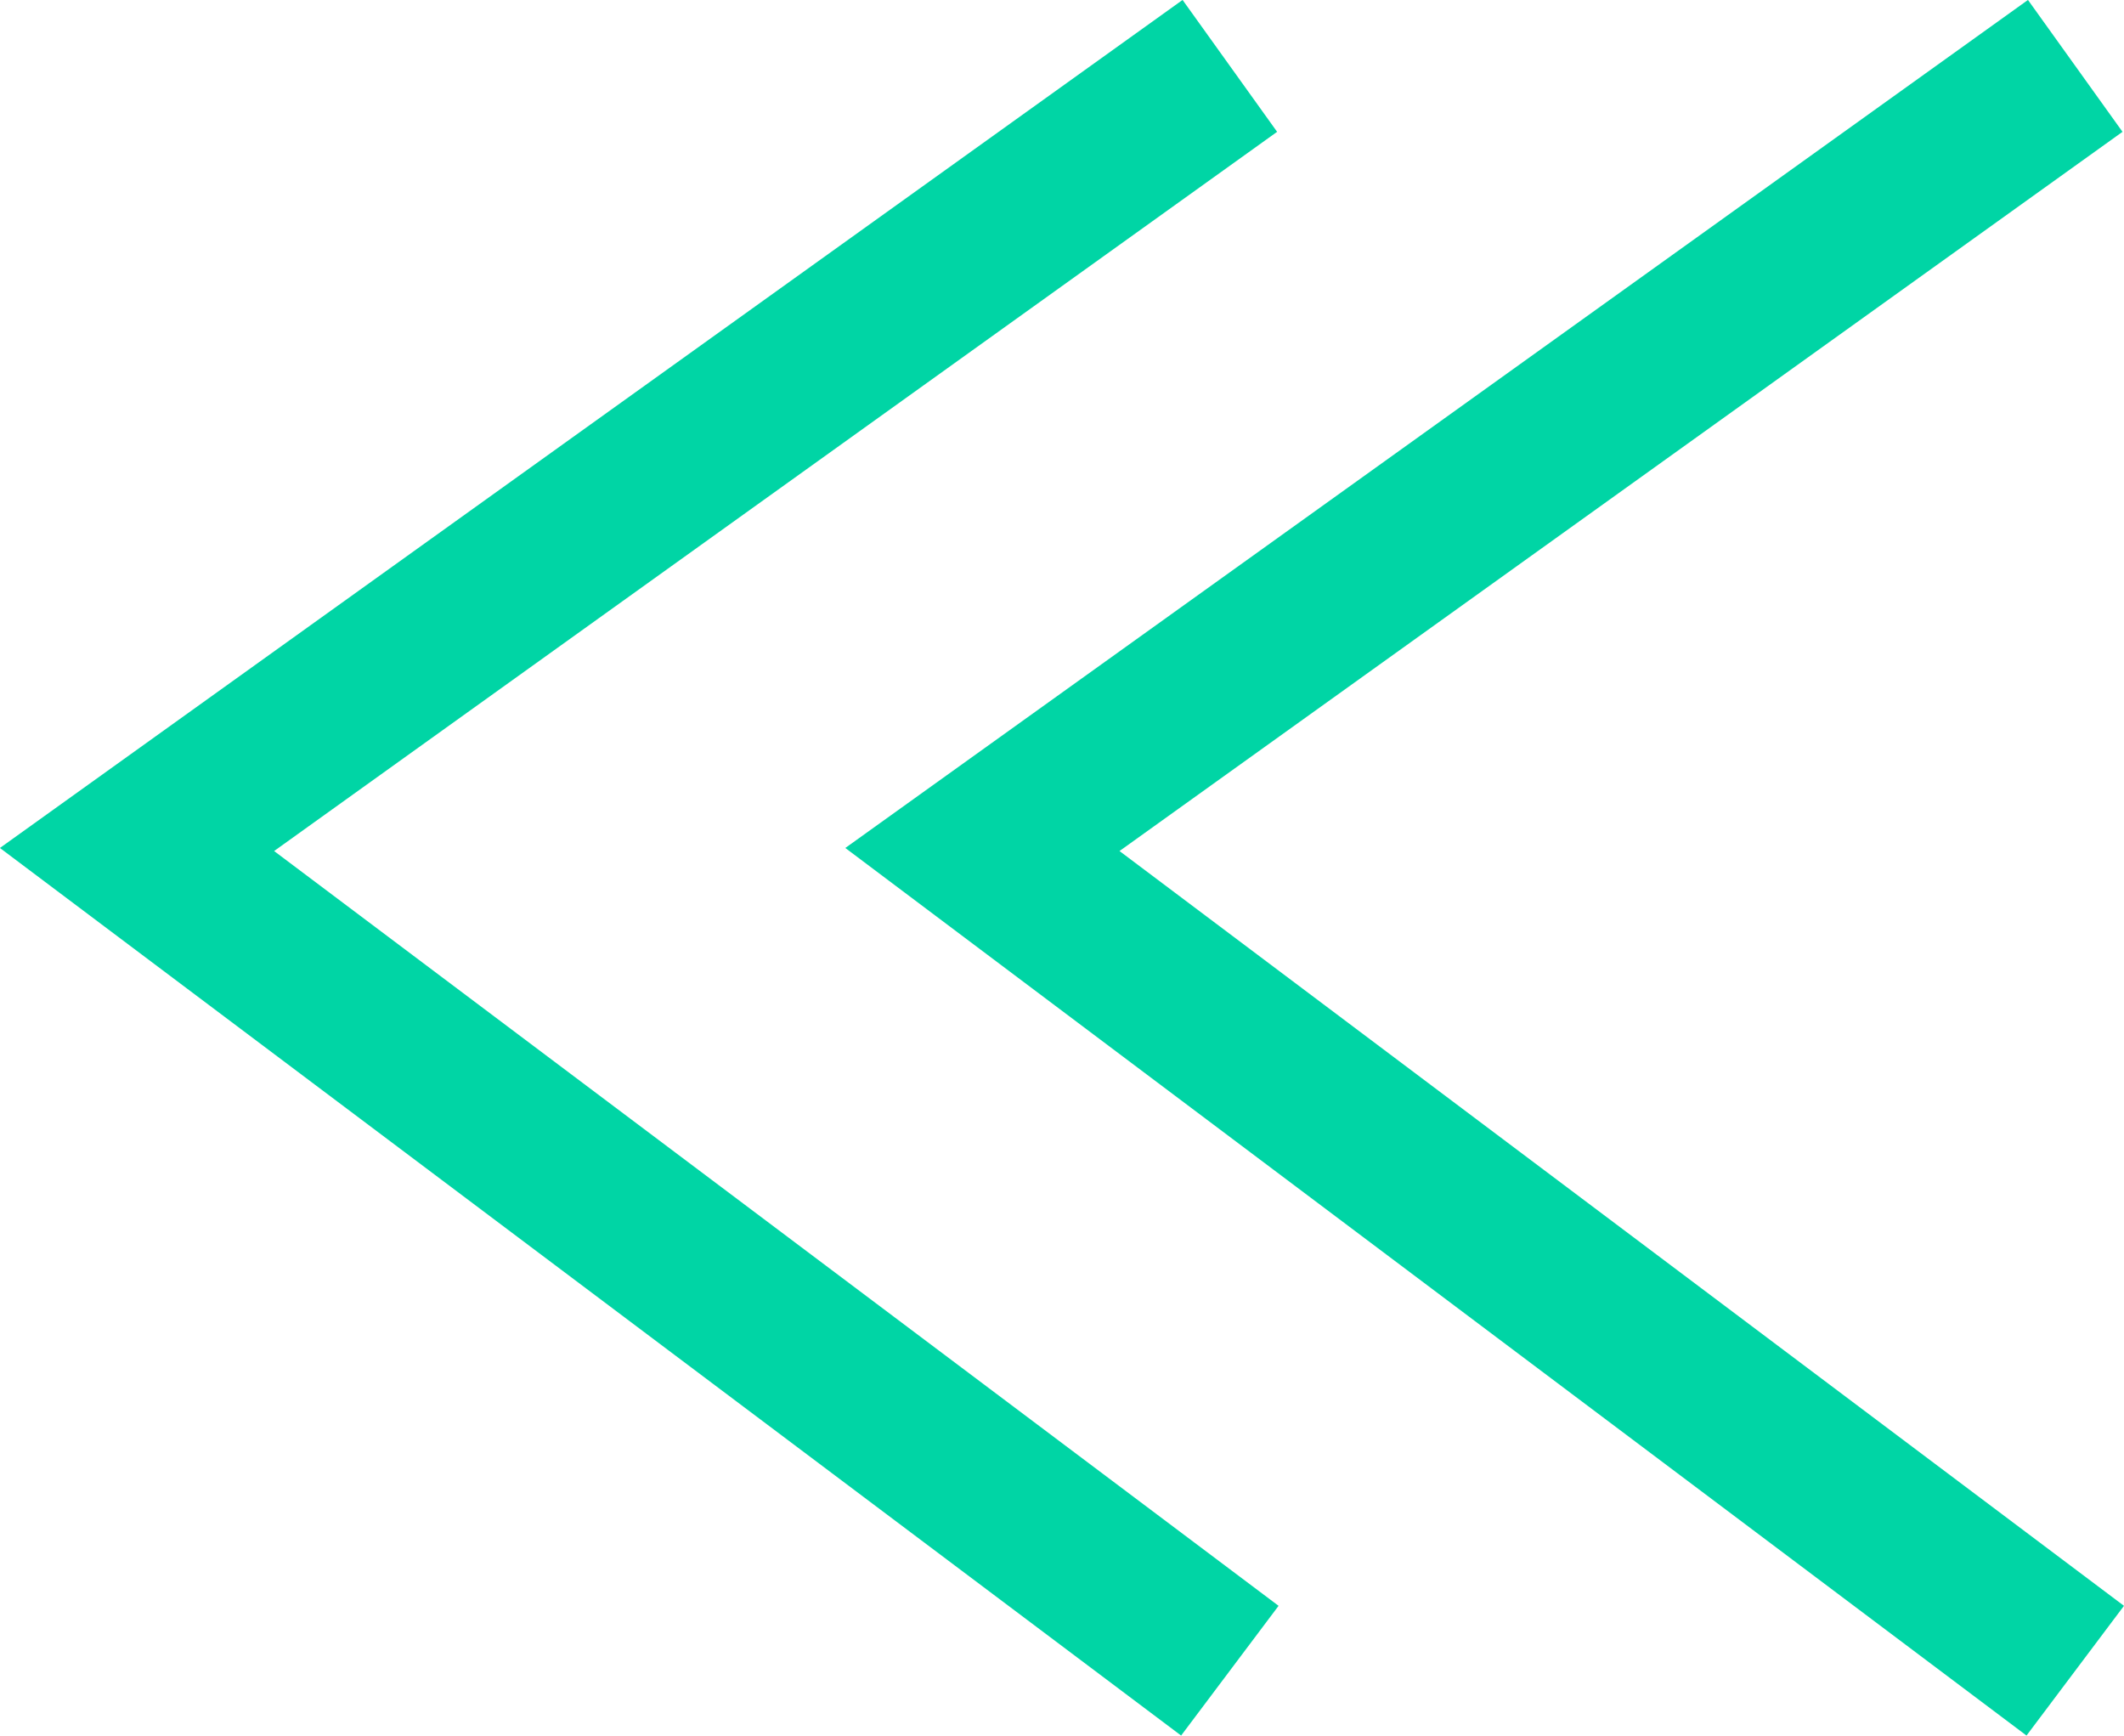
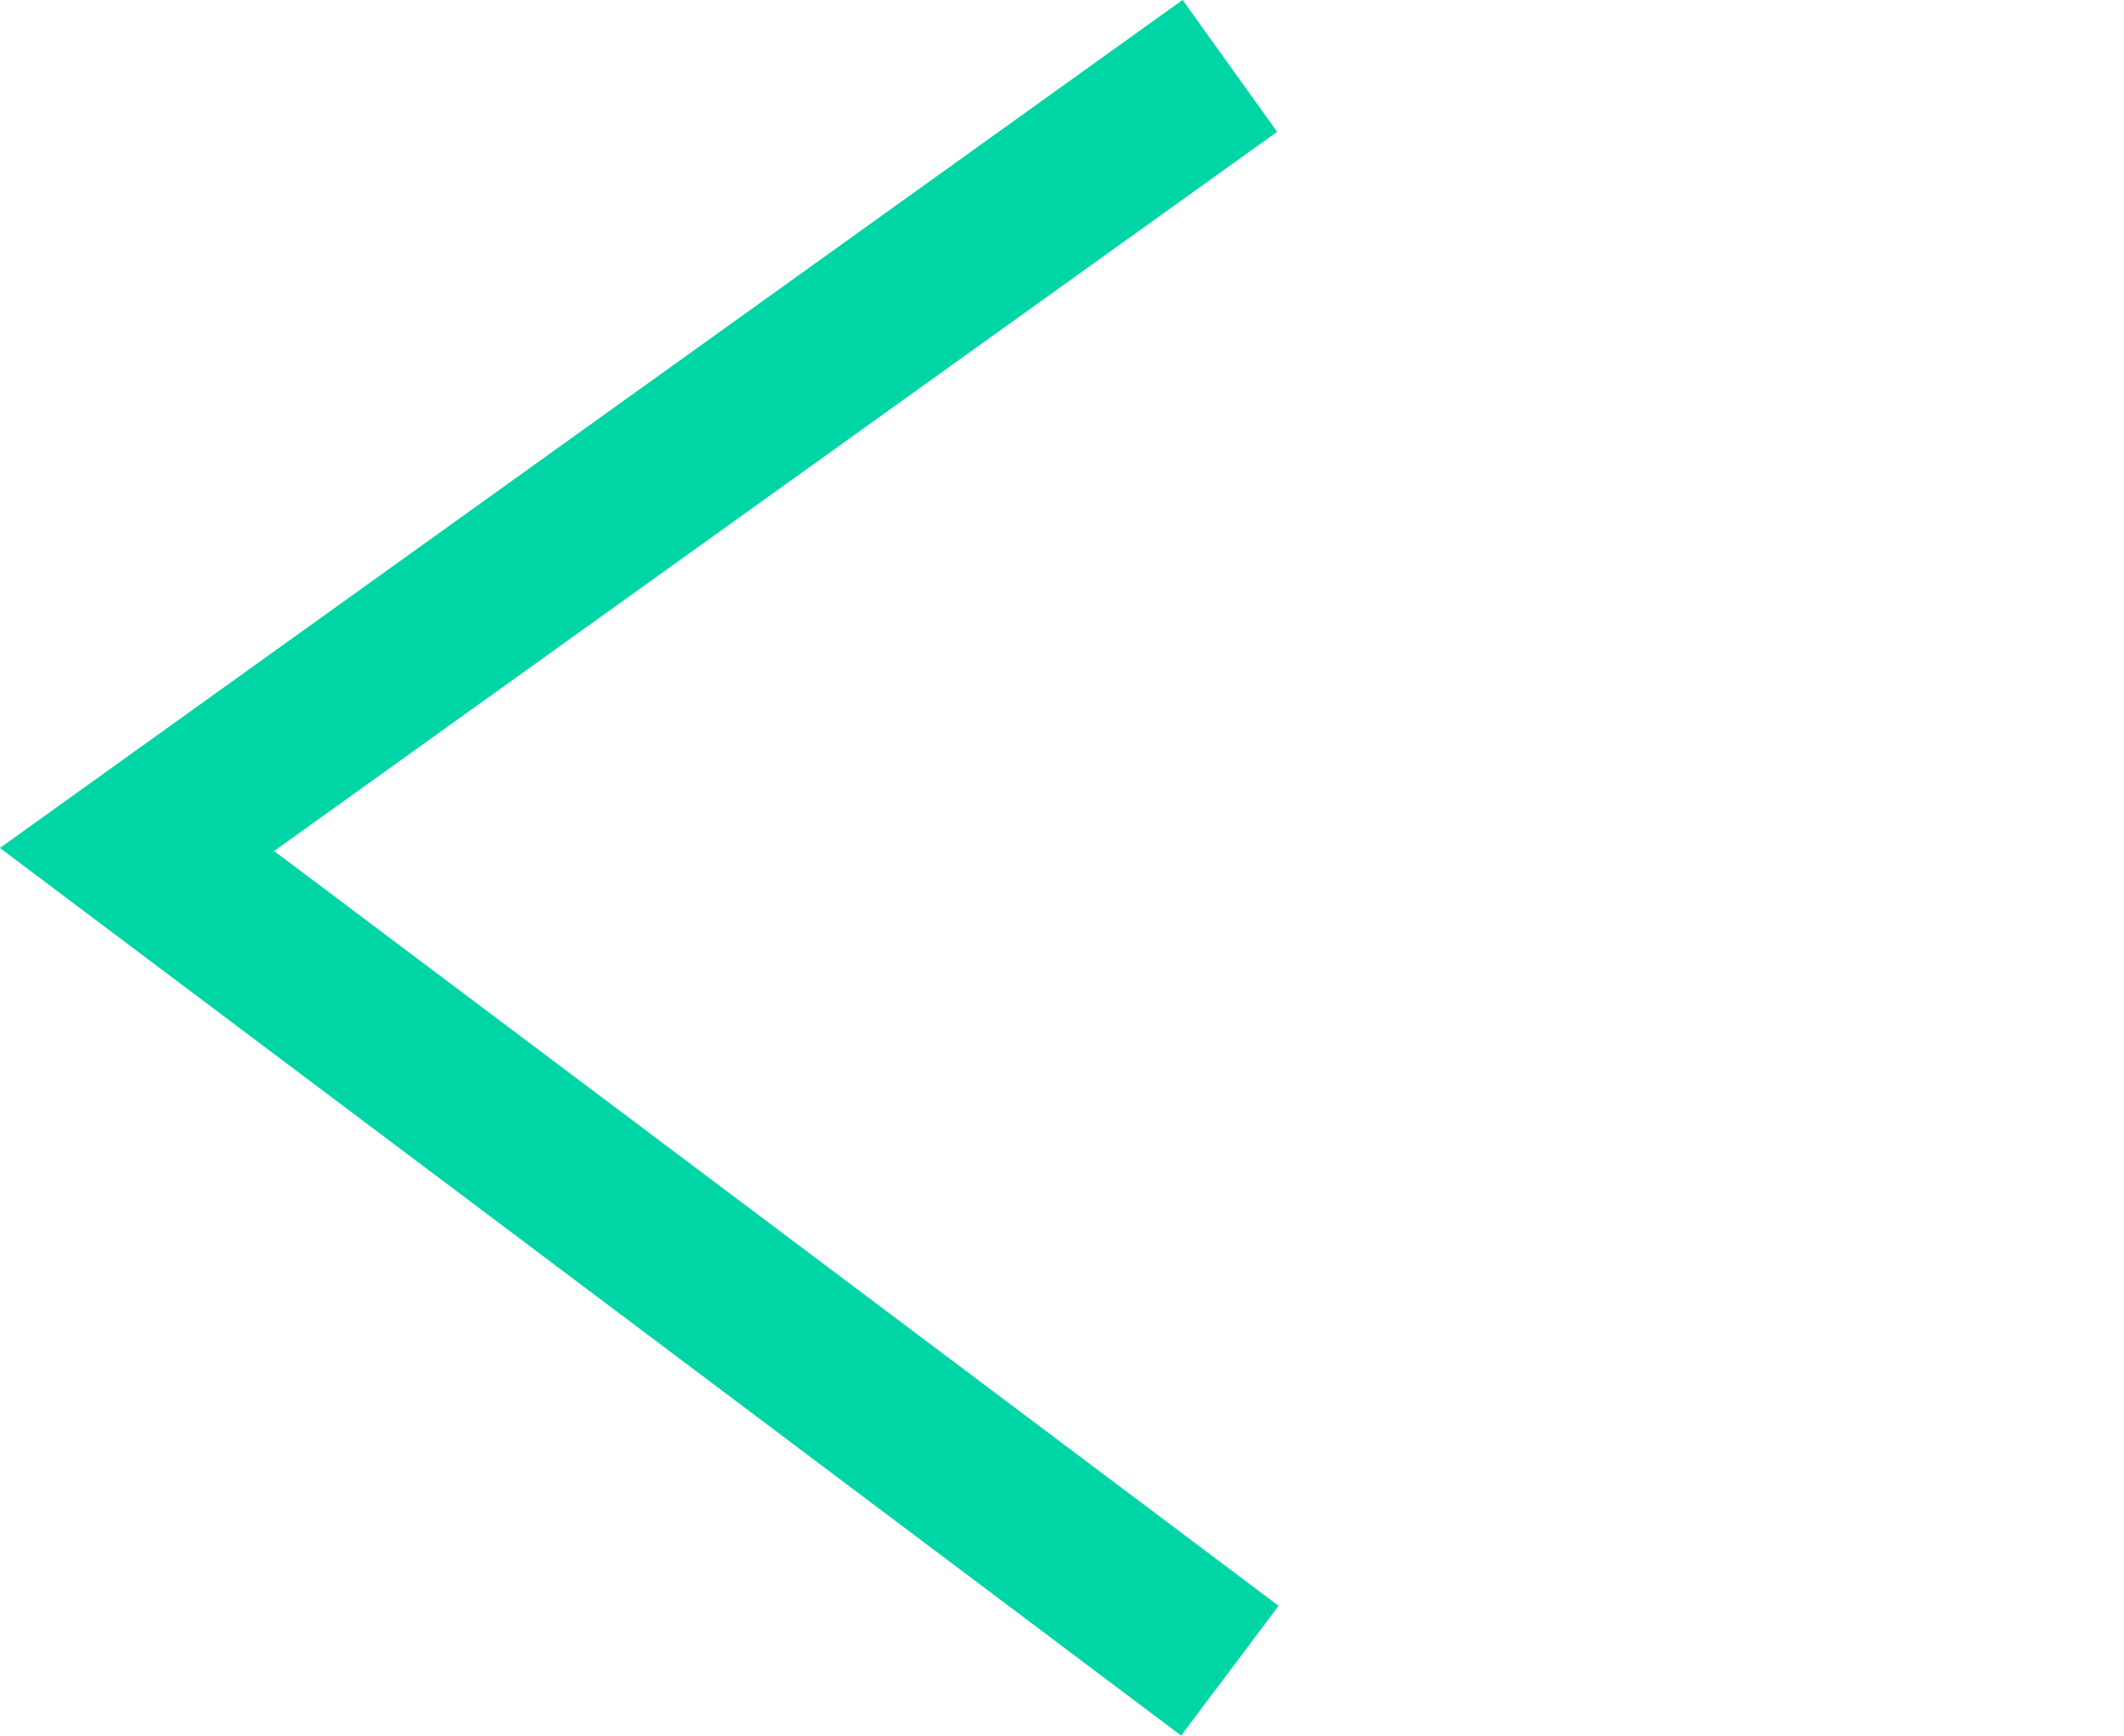
<svg xmlns="http://www.w3.org/2000/svg" width="26.182" height="21.391" viewBox="0 0 26.182 21.391">
  <g id="Gruppe_111" data-name="Gruppe 111" transform="translate(25.581 20.591) rotate(180)">
    <path id="Pfad_325" data-name="Pfad 325" d="M0,0,9.658,13.471,19.779,0" transform="translate(10.421 19.779) rotate(-90)" fill="none" stroke="#00d5a5" stroke-width="2" />
-     <path id="Pfad_326" data-name="Pfad 326" d="M0,0,9.658,13.471,19.779,0" transform="translate(0 19.779) rotate(-90)" fill="none" stroke="#00d5a5" stroke-width="2" />
  </g>
</svg>